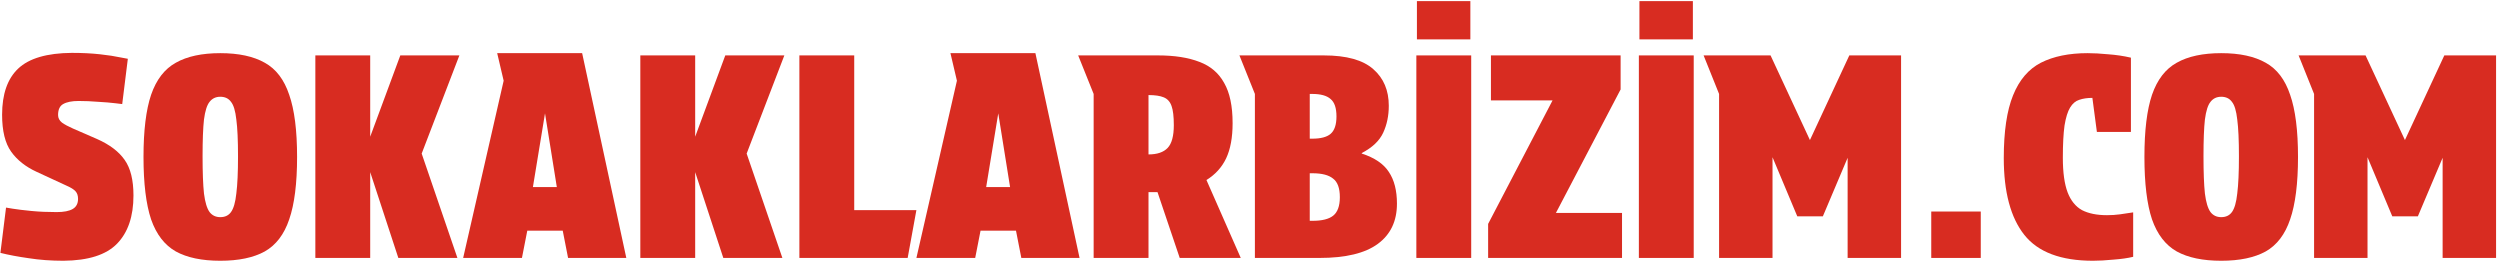
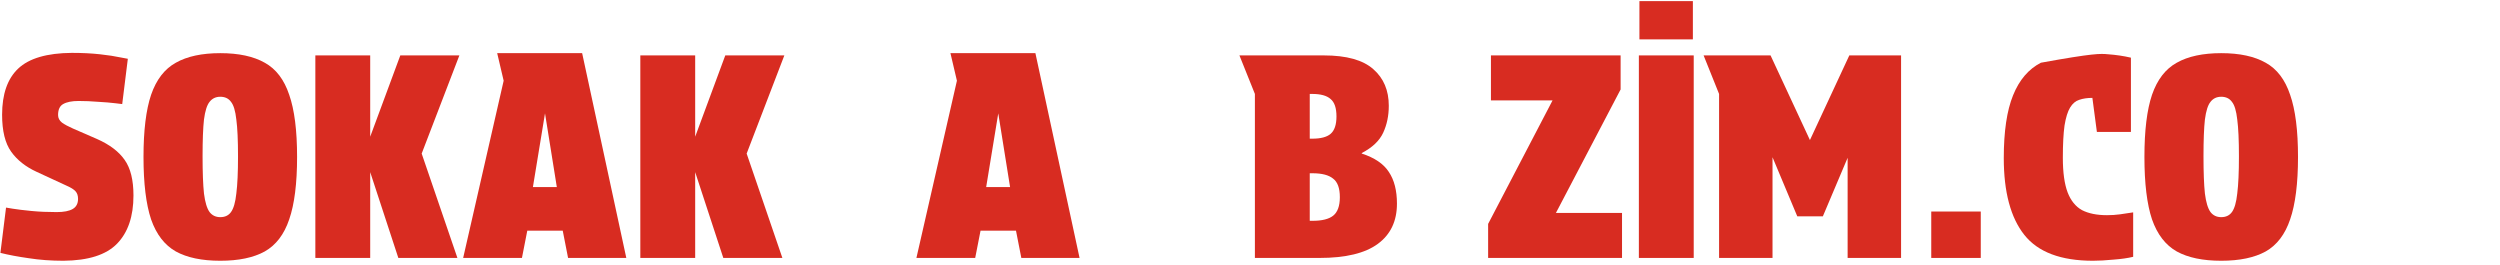
<svg xmlns="http://www.w3.org/2000/svg" width="378" height="40" viewBox="0 0 378 40" fill="none">
  <path d="M8.569 32.068C9.646 32.068 10.454 31.912 10.993 31.6C11.532 31.288 11.801 30.777 11.801 30.069C11.801 29.587 11.674 29.204 11.418 28.92C11.163 28.637 10.71 28.353 10.057 28.07L5.549 25.986C3.876 25.22 2.586 24.199 1.679 22.923C0.771 21.647 0.318 19.79 0.318 17.352C0.318 14.233 1.126 11.908 2.742 10.377C4.387 8.817 7.094 8.023 10.866 7.995C12.425 7.995 13.843 8.066 15.119 8.207C16.395 8.349 17.415 8.505 18.181 8.675C18.947 8.817 19.329 8.888 19.329 8.888L18.479 15.736C18.479 15.736 18.124 15.693 17.415 15.608C16.735 15.523 15.884 15.452 14.864 15.395C13.843 15.31 12.85 15.268 11.886 15.268C10.866 15.268 10.086 15.424 9.547 15.736C9.037 16.019 8.781 16.572 8.781 17.394C8.781 17.848 8.98 18.231 9.377 18.543C9.774 18.826 10.327 19.124 11.036 19.436L14.651 21.009C16.579 21.86 17.983 22.923 18.861 24.199C19.741 25.447 20.18 27.233 20.18 29.558C20.18 32.706 19.358 35.13 17.713 36.831C16.069 38.532 13.361 39.397 9.59 39.426C7.718 39.426 5.974 39.298 4.358 39.043C2.742 38.816 1.31 38.547 0.062 38.235L0.913 31.387C0.913 31.387 1.253 31.444 1.934 31.557C2.643 31.671 3.578 31.784 4.741 31.898C5.904 32.011 7.179 32.068 8.569 32.068Z" fill="#D82C21" />
  <path d="M33.308 39.426C30.529 39.426 28.29 38.958 26.588 38.022C24.887 37.058 23.639 35.442 22.846 33.173C22.08 30.877 21.697 27.729 21.697 23.732C21.697 19.733 22.08 16.6 22.846 14.332C23.639 12.035 24.887 10.419 26.588 9.483C28.29 8.519 30.529 8.037 33.308 8.037C36.087 8.037 38.327 8.519 40.028 9.483C41.73 10.419 42.963 12.035 43.728 14.332C44.522 16.6 44.919 19.733 44.919 23.732C44.919 27.729 44.522 30.877 43.728 33.173C42.963 35.442 41.73 37.058 40.028 38.022C38.327 38.958 36.087 39.426 33.308 39.426ZM35.988 23.646C35.988 21.208 35.903 19.351 35.733 18.075C35.591 16.77 35.321 15.877 34.925 15.395C34.556 14.885 34.017 14.63 33.308 14.63C32.628 14.63 32.089 14.885 31.692 15.395C31.295 15.877 31.012 16.77 30.841 18.075C30.7 19.351 30.629 21.208 30.629 23.646C30.629 26.056 30.7 27.928 30.841 29.261C31.012 30.593 31.295 31.529 31.692 32.068C32.089 32.578 32.628 32.833 33.308 32.833C34.017 32.833 34.556 32.578 34.925 32.068C35.321 31.529 35.591 30.593 35.733 29.261C35.903 27.928 35.988 26.056 35.988 23.646Z" fill="#D82C21" />
  <path d="M47.681 8.378H55.975V20.669L60.526 8.378H69.457L63.758 23.221L69.16 39H60.228L55.975 26.028V39H47.681V8.378Z" fill="#D82C21" />
  <path d="M79.726 34.875L78.918 39H70.029L76.153 12.205L75.175 8.037H88.02L94.697 39H85.893L85.085 34.875H79.726ZM80.576 28.282H84.192L82.405 17.139L80.576 28.282Z" fill="#D82C21" />
  <path d="M96.817 8.378H105.111V20.669L109.662 8.378H118.593L112.894 23.221L118.295 39H109.364L105.111 26.028V39H96.817V8.378Z" fill="#D82C21" />
-   <path d="M120.866 8.378H129.159V31.77H138.559L137.24 39H120.866V8.378Z" fill="#D82C21" />
  <path d="M148.258 34.875L147.45 39H138.561L144.686 12.205L143.707 8.037H156.552L163.229 39H154.425L153.617 34.875H148.258ZM149.109 28.282H152.724L150.938 17.139L149.109 28.282Z" fill="#D82C21" />
-   <path d="M175.099 8.378C177.594 8.378 179.678 8.704 181.351 9.356C183.024 9.98 184.272 11.043 185.094 12.546C185.945 14.02 186.37 16.047 186.37 18.628C186.37 20.783 186.044 22.555 185.392 23.944C184.74 25.305 183.747 26.397 182.415 27.219L187.603 39H178.374L175.014 29.048H173.653V39H165.359V14.204L163.02 8.378H175.099ZM173.653 23.349C174.957 23.349 175.921 23.023 176.545 22.37C177.169 21.718 177.481 20.57 177.481 18.925C177.481 17.621 177.367 16.657 177.141 16.033C176.914 15.381 176.517 14.942 175.95 14.715C175.411 14.488 174.645 14.374 173.653 14.374V23.349Z" fill="#D82C21" />
  <path d="M189.74 39V14.204L187.401 8.378H200.16C203.591 8.378 206.087 9.072 207.646 10.462C209.206 11.823 209.985 13.666 209.985 15.991C209.985 17.494 209.702 18.855 209.135 20.074C208.568 21.293 207.49 22.314 205.902 23.136V23.221C207.83 23.845 209.191 24.766 209.985 25.986C210.808 27.205 211.219 28.807 211.219 30.792C211.219 33.429 210.255 35.456 208.327 36.874C206.398 38.291 203.464 39 199.523 39H189.74ZM198.034 20.967H198.417C199.693 20.967 200.614 20.726 201.181 20.244C201.777 19.733 202.074 18.855 202.074 17.607C202.074 16.331 201.777 15.452 201.181 14.97C200.614 14.46 199.693 14.204 198.417 14.204H198.034V20.967ZM198.034 33.386H198.459C199.877 33.386 200.912 33.131 201.564 32.621C202.245 32.082 202.585 31.146 202.585 29.814C202.585 28.453 202.245 27.517 201.564 27.006C200.912 26.468 199.877 26.198 198.459 26.198H198.034V33.386Z" fill="#D82C21" />
-   <path d="M214.153 8.378H222.446V39H214.153V8.378ZM214.238 0.169H222.319V5.953H214.238V0.169Z" fill="#D82C21" />
  <path d="M225.43 8.378H245.037V13.524L235.255 32.195H245.25V39H225.005V33.854L234.745 15.183H225.43V8.378Z" fill="#D82C21" />
  <path d="M247.796 8.378H256.09V39H247.796V8.378ZM247.881 0.169H255.962V5.953H247.881V0.169Z" fill="#D82C21" />
  <path d="M271.748 32.706L268.005 23.774V39H259.924V14.204L257.585 8.378H267.707L273.662 21.18L279.616 8.378H287.442V39H279.361V23.859L275.618 32.706H271.748Z" fill="#D82C21" />
  <path d="M292.006 31.983H299.491V39H292.006V31.983Z" fill="#D82C21" />
-   <path d="M302.971 23.902C302.971 19.875 303.439 16.714 304.374 14.417C305.31 12.092 306.713 10.447 308.585 9.483C310.485 8.519 312.838 8.037 315.645 8.037C316.552 8.037 317.587 8.094 318.75 8.207C319.941 8.292 321.089 8.463 322.195 8.718V19.946H317.049L316.368 14.8C315.603 14.8 314.936 14.899 314.369 15.098C313.83 15.268 313.377 15.65 313.008 16.246C312.64 16.841 312.356 17.749 312.158 18.968C311.987 20.187 311.902 21.817 311.902 23.859C311.902 26.071 312.143 27.814 312.625 29.09C313.107 30.338 313.83 31.231 314.794 31.77C315.787 32.28 317.049 32.535 318.58 32.535C319.26 32.535 319.912 32.493 320.536 32.408C321.16 32.323 321.826 32.224 322.535 32.11V38.83C321.713 39.029 320.721 39.17 319.558 39.255C318.395 39.369 317.361 39.426 316.453 39.426C311.605 39.426 308.145 38.121 306.076 35.513C304.006 32.904 302.971 29.034 302.971 23.902Z" fill="#D82C21" />
+   <path d="M302.971 23.902C302.971 19.875 303.439 16.714 304.374 14.417C305.31 12.092 306.713 10.447 308.585 9.483C316.552 8.037 317.587 8.094 318.75 8.207C319.941 8.292 321.089 8.463 322.195 8.718V19.946H317.049L316.368 14.8C315.603 14.8 314.936 14.899 314.369 15.098C313.83 15.268 313.377 15.65 313.008 16.246C312.64 16.841 312.356 17.749 312.158 18.968C311.987 20.187 311.902 21.817 311.902 23.859C311.902 26.071 312.143 27.814 312.625 29.09C313.107 30.338 313.83 31.231 314.794 31.77C315.787 32.28 317.049 32.535 318.58 32.535C319.26 32.535 319.912 32.493 320.536 32.408C321.16 32.323 321.826 32.224 322.535 32.11V38.83C321.713 39.029 320.721 39.17 319.558 39.255C318.395 39.369 317.361 39.426 316.453 39.426C311.605 39.426 308.145 38.121 306.076 35.513C304.006 32.904 302.971 29.034 302.971 23.902Z" fill="#D82C21" />
  <path d="M335.848 39.426C333.069 39.426 330.829 38.958 329.128 38.022C327.426 37.058 326.179 35.442 325.385 33.173C324.619 30.877 324.237 27.729 324.237 23.732C324.237 19.733 324.619 16.6 325.385 14.332C326.179 12.035 327.426 10.419 329.128 9.483C330.829 8.519 333.069 8.037 335.848 8.037C338.626 8.037 340.866 8.519 342.568 9.483C344.269 10.419 345.502 12.035 346.268 14.332C347.062 16.6 347.459 19.733 347.459 23.732C347.459 27.729 347.062 30.877 346.268 33.173C345.502 35.442 344.269 37.058 342.568 38.022C340.866 38.958 338.626 39.426 335.848 39.426ZM338.527 23.646C338.527 21.208 338.442 19.351 338.272 18.075C338.13 16.77 337.861 15.877 337.464 15.395C337.095 14.885 336.556 14.63 335.848 14.63C335.167 14.63 334.628 14.885 334.231 15.395C333.834 15.877 333.551 16.77 333.381 18.075C333.239 19.351 333.168 21.208 333.168 23.646C333.168 26.056 333.239 27.928 333.381 29.261C333.551 30.593 333.834 31.529 334.231 32.068C334.628 32.578 335.167 32.833 335.848 32.833C336.556 32.833 337.095 32.578 337.464 32.068C337.861 31.529 338.13 30.593 338.272 29.261C338.442 27.928 338.527 26.056 338.527 23.646Z" fill="#D82C21" />
-   <path d="M361.712 32.706L357.969 23.774V39H349.888V14.204L347.549 8.378H357.672L363.626 21.18L369.581 8.378H377.406V39H369.325V23.859L365.583 32.706H361.712Z" fill="#D82C21" />
</svg>